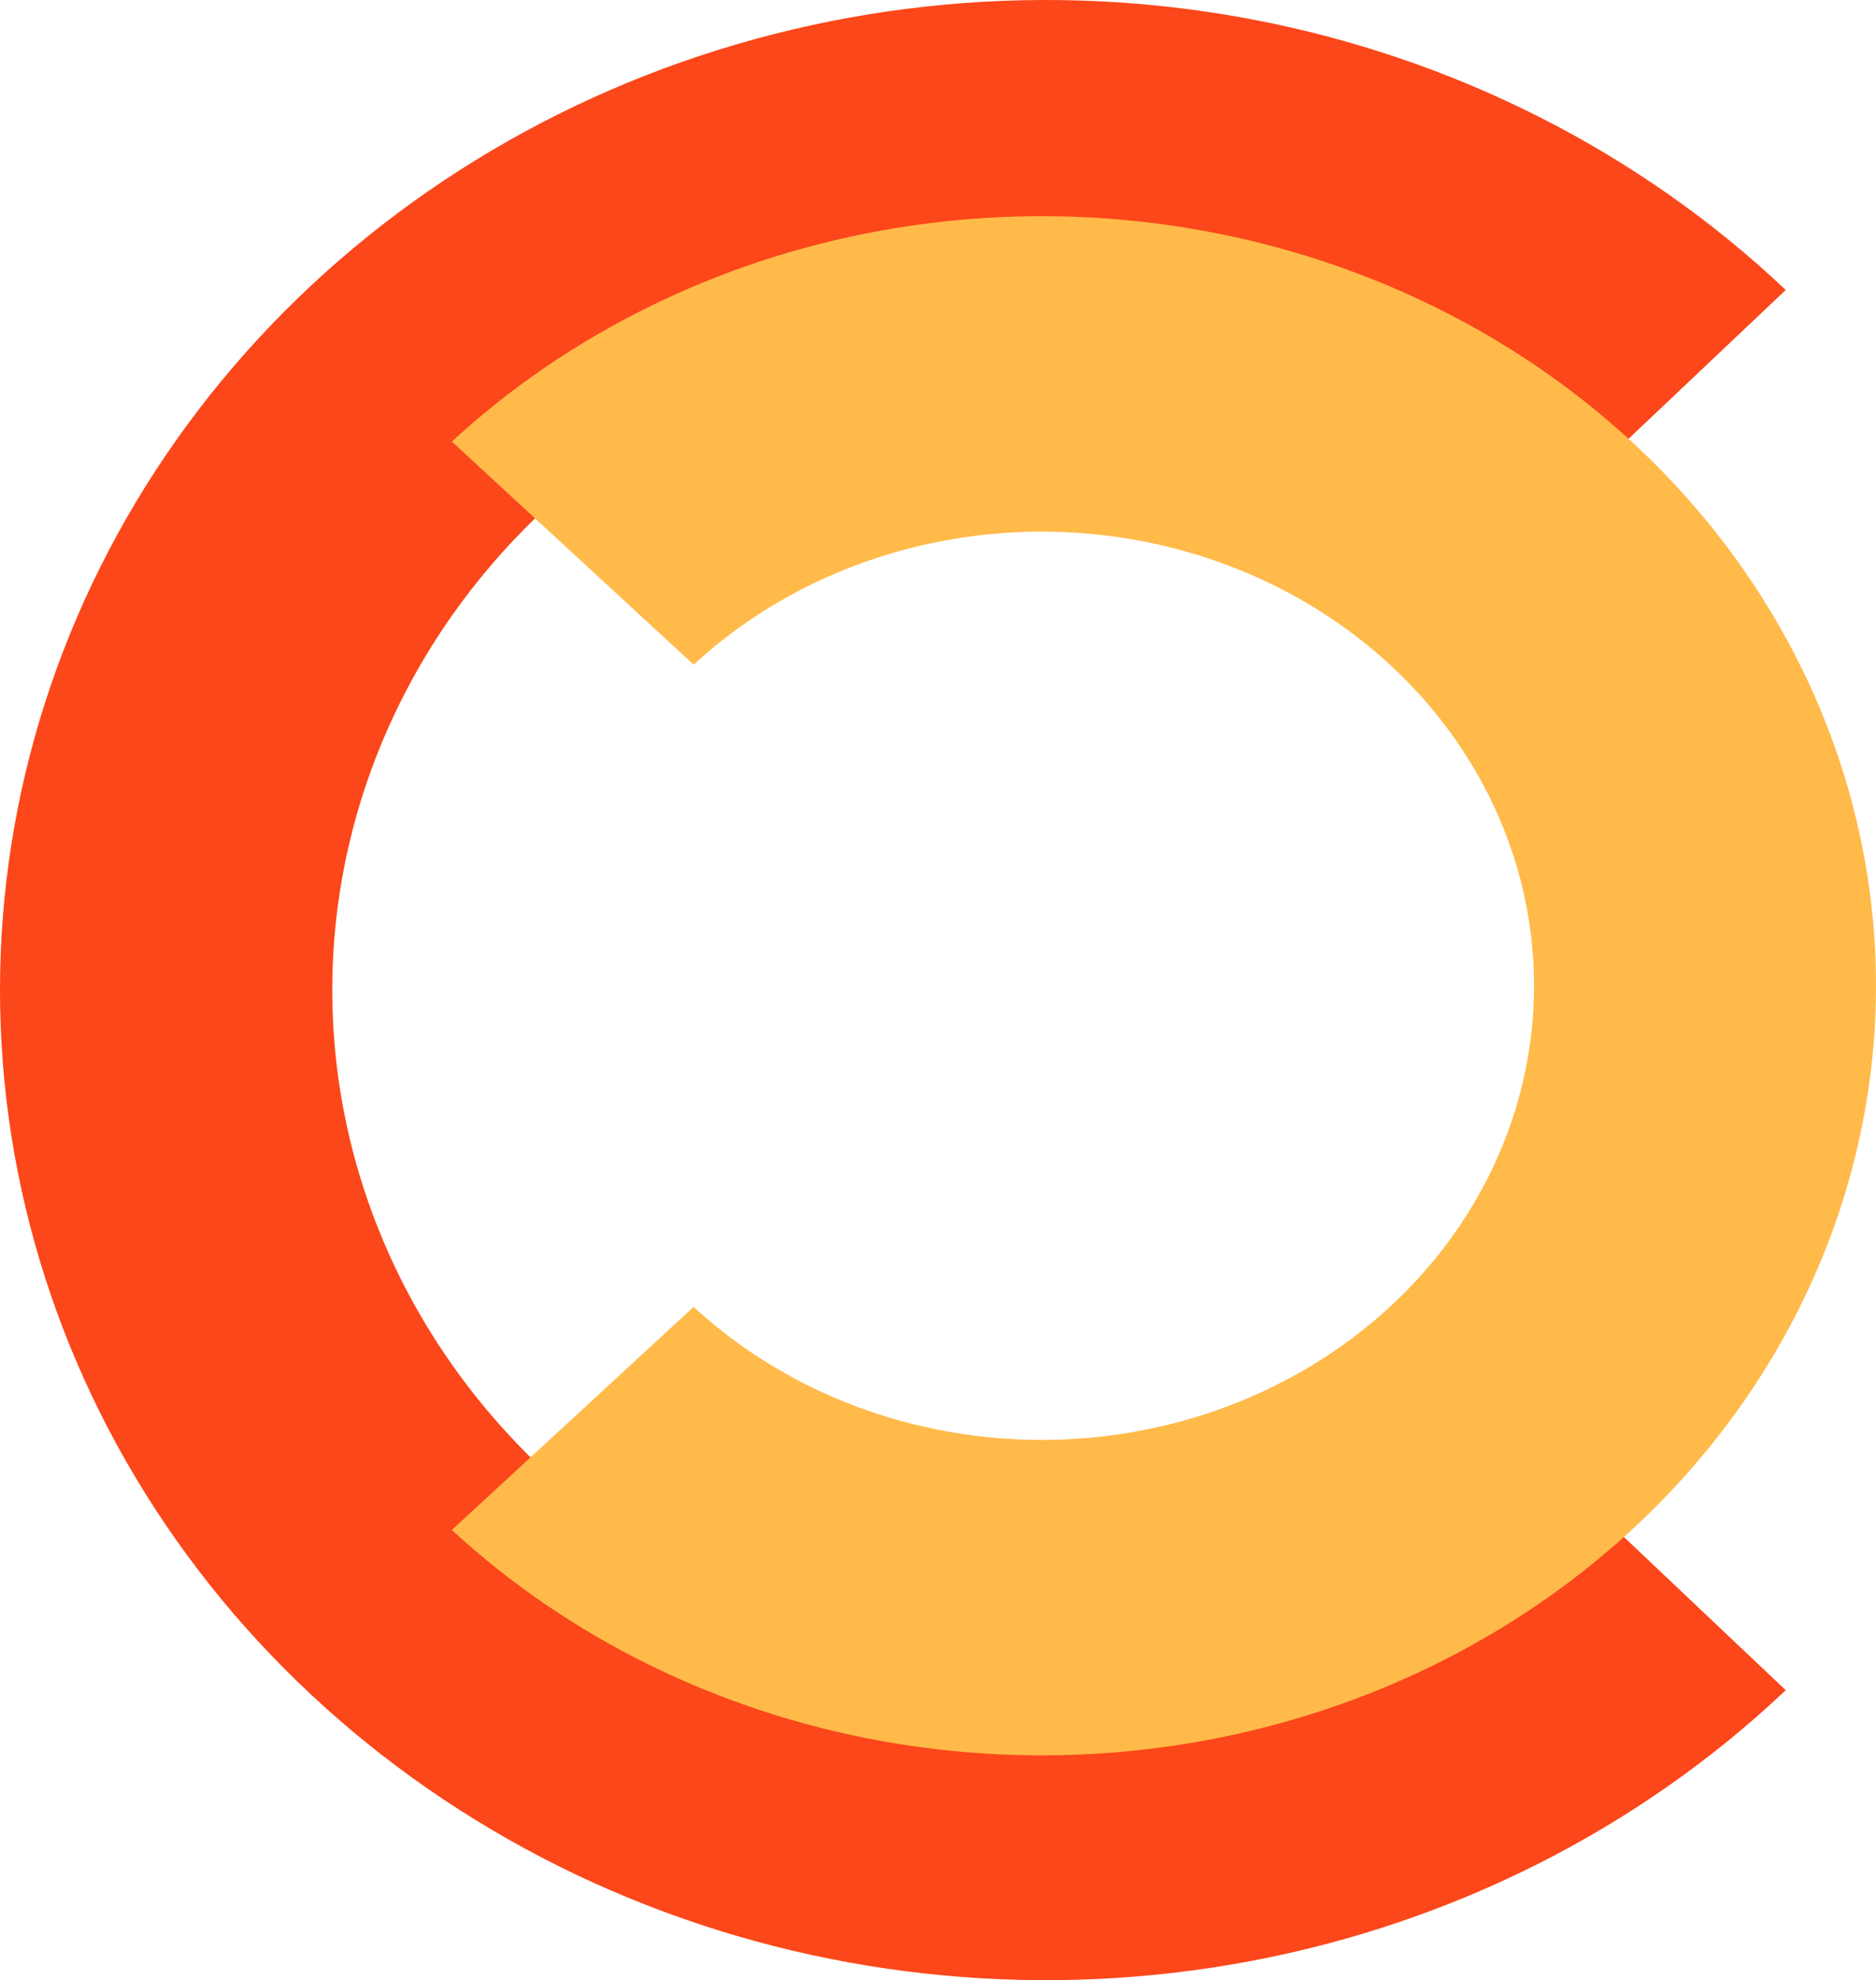
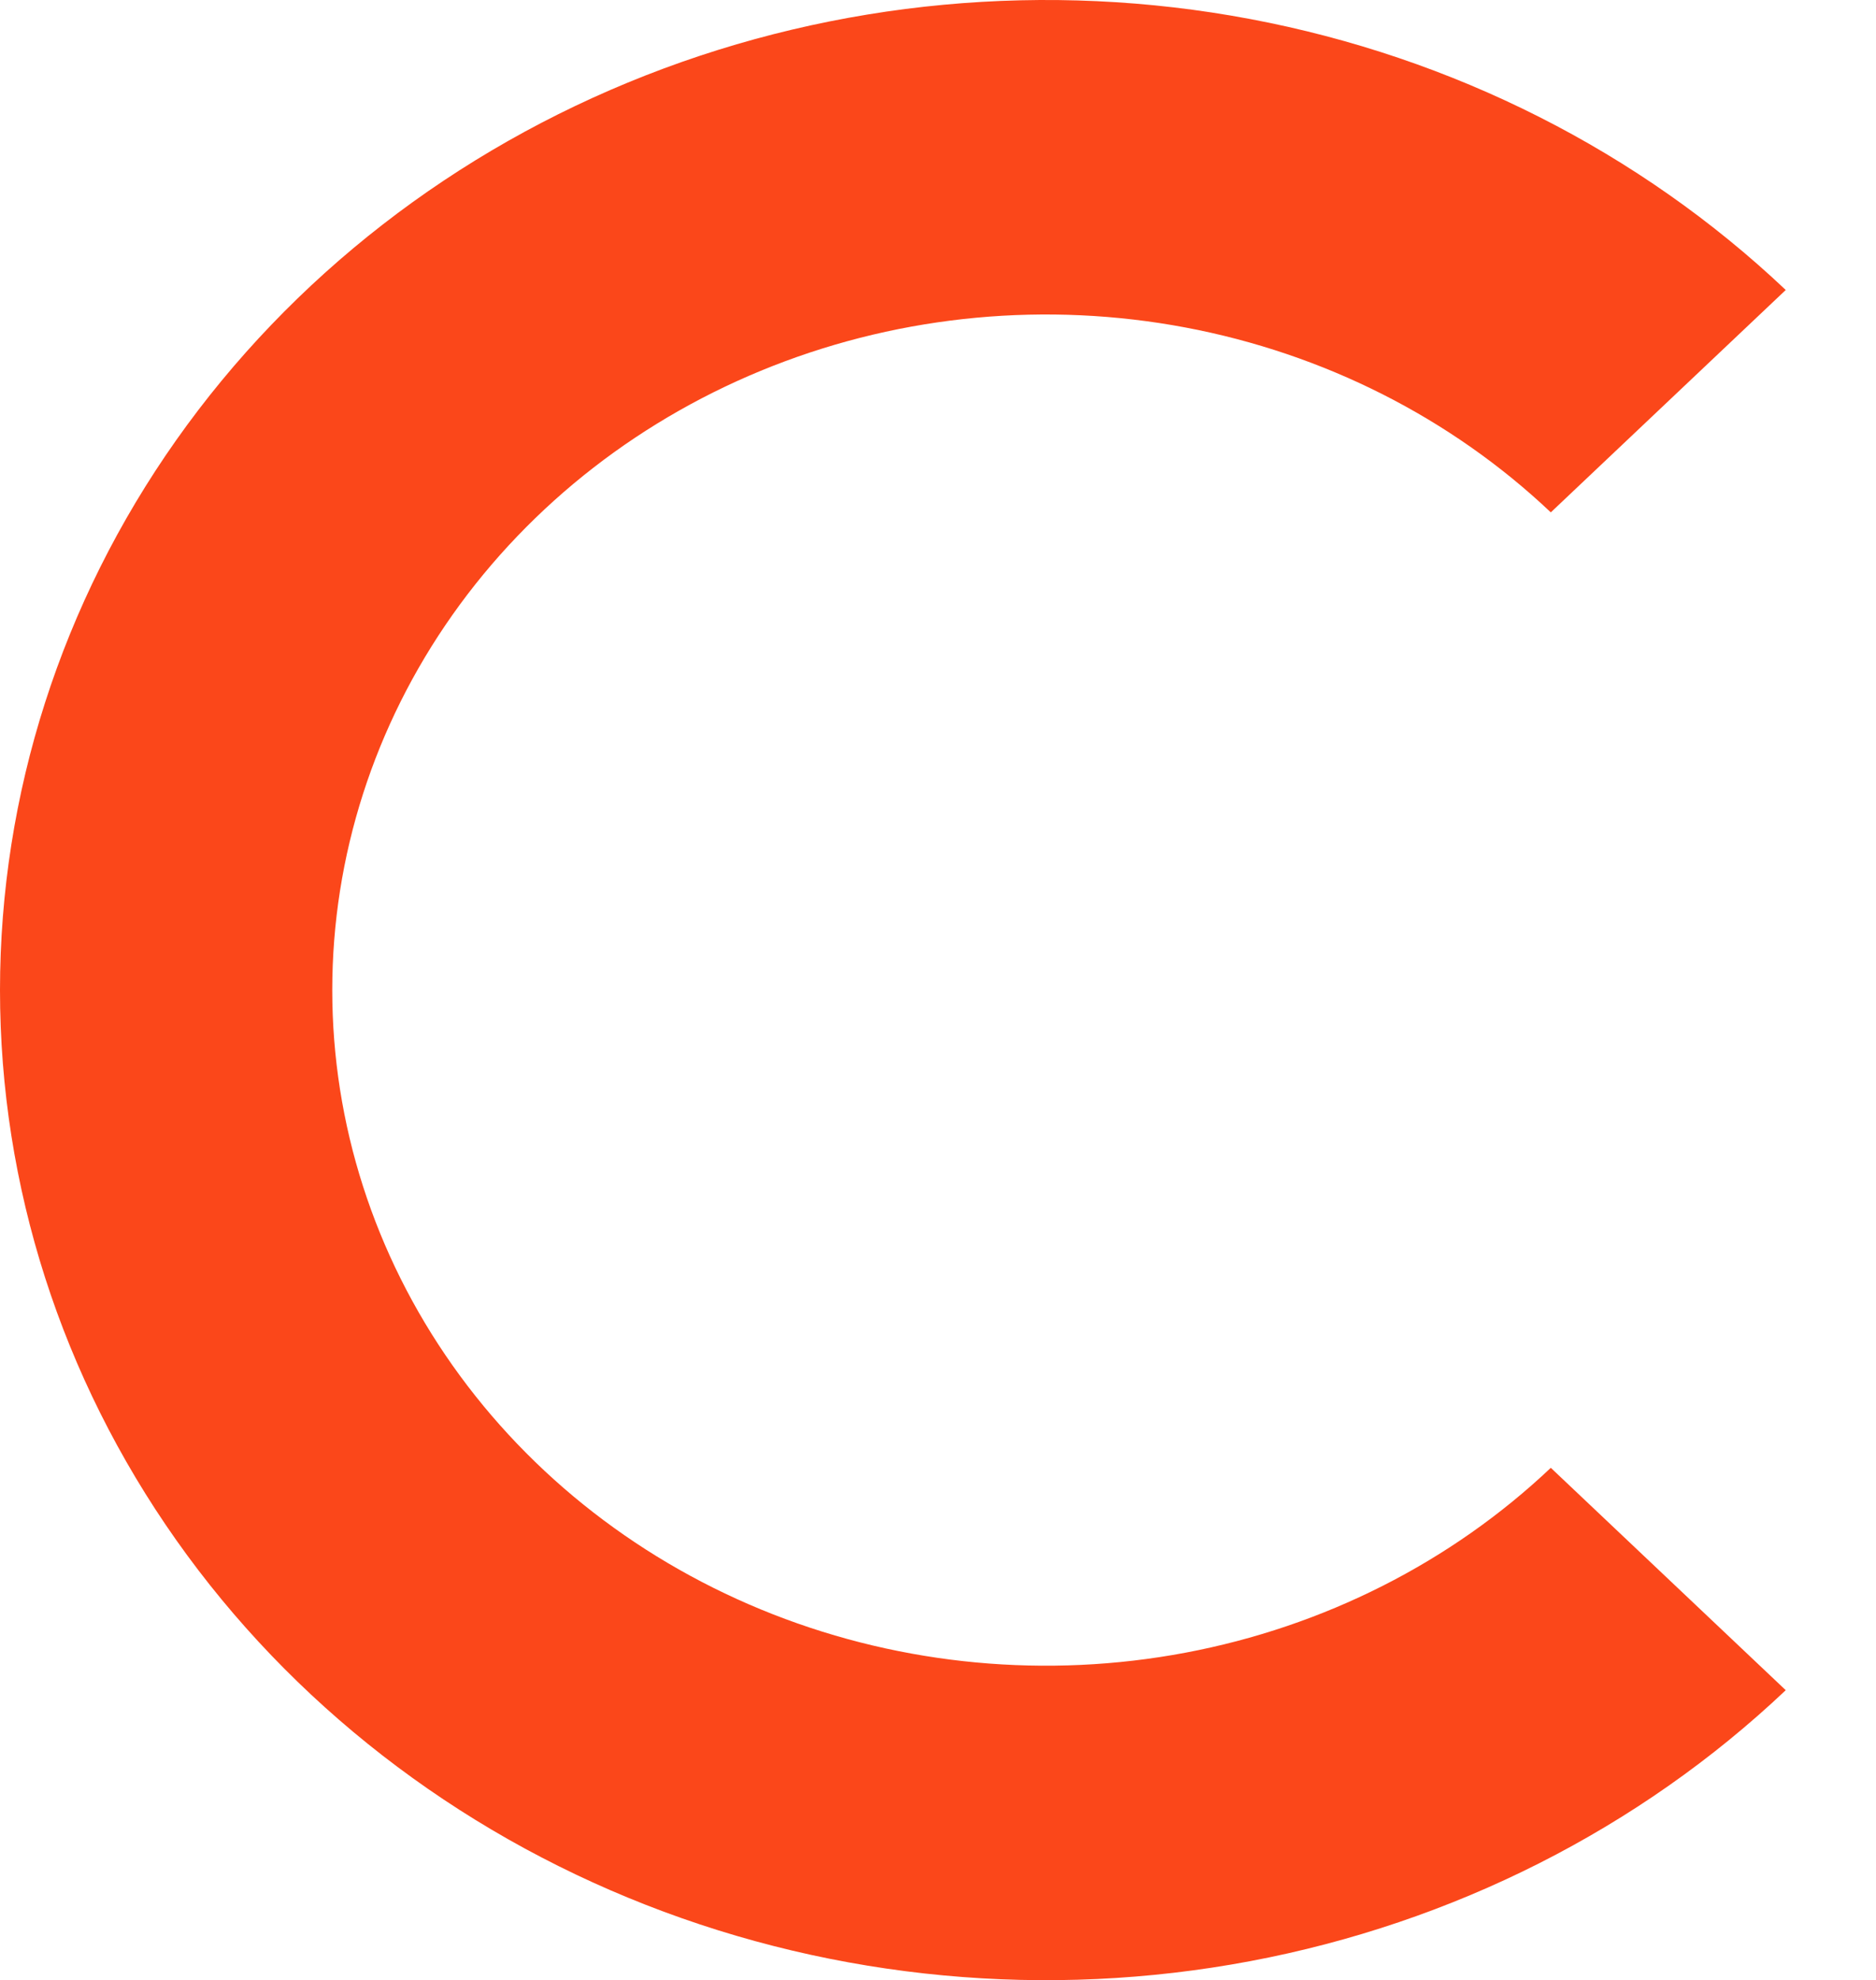
<svg xmlns="http://www.w3.org/2000/svg" width="217" height="229" viewBox="0 0 217 229" fill="none">
  <path d="M206.56 195.464C189.638 211.477 168.078 222.382 144.606 226.8C121.134 231.218 96.805 228.95 74.695 220.284C52.585 211.618 33.688 196.942 20.392 178.113C7.097 159.283 0 137.146 0 114.5C0 91.854 7.097 69.717 20.392 50.887C33.688 32.058 52.586 17.382 74.695 8.716C96.805 0.05 121.134 -2.218 144.606 2.2C168.078 6.618 189.638 17.523 206.56 33.536L179.384 59.253C167.836 48.326 153.124 40.885 137.108 37.87C121.092 34.855 104.49 36.403 89.403 42.316C74.316 48.23 61.421 58.244 52.348 71.093C43.276 83.941 38.433 99.047 38.433 114.5C38.433 129.953 43.276 145.059 52.348 157.907C61.421 170.756 74.316 180.77 89.403 186.684C104.49 192.598 121.092 194.145 137.108 191.13C153.124 188.115 167.836 180.674 179.384 169.747L206.56 195.464Z" fill="#FB471A" />
-   <path d="M52.264 51.068C65.76 38.621 82.955 30.144 101.674 26.71C120.393 23.276 139.796 25.038 157.429 31.775C175.062 38.511 190.133 49.918 200.737 64.554C211.34 79.19 217 96.397 217 114C217 131.603 211.34 148.81 200.737 163.446C190.133 178.082 175.062 189.489 157.429 196.225C139.796 202.961 120.393 204.724 101.674 201.29C82.955 197.856 65.76 189.379 52.264 176.932L80.234 151.136C88.198 158.481 98.344 163.483 109.391 165.51C120.437 167.536 131.886 166.496 142.292 162.521C152.697 158.546 161.591 151.815 167.848 143.178C174.105 134.541 177.445 124.387 177.445 114C177.445 103.613 174.105 93.459 167.848 84.822C161.591 76.185 152.697 69.454 142.292 65.479C131.886 61.504 120.437 60.464 109.391 62.49C98.344 64.517 88.198 69.519 80.234 76.864L52.264 51.068Z" fill="#FFBA4A" />
</svg>